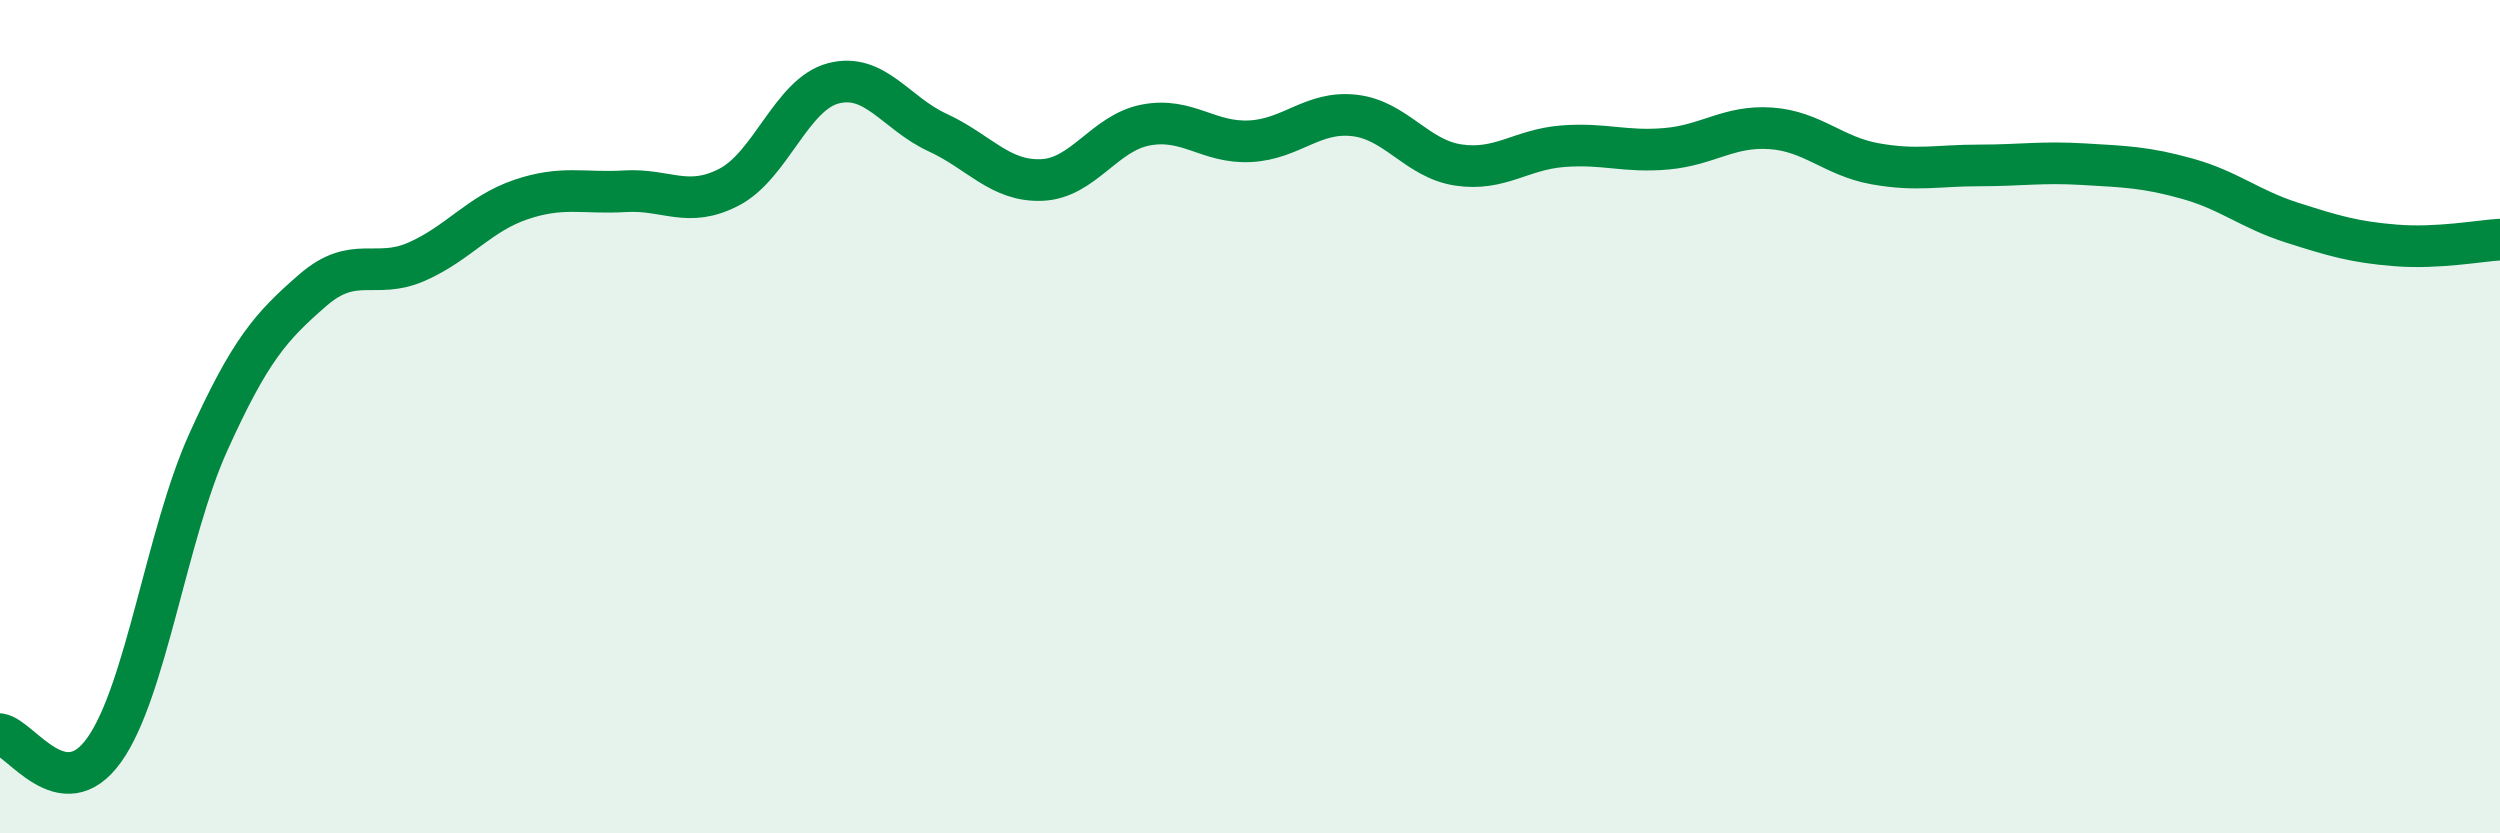
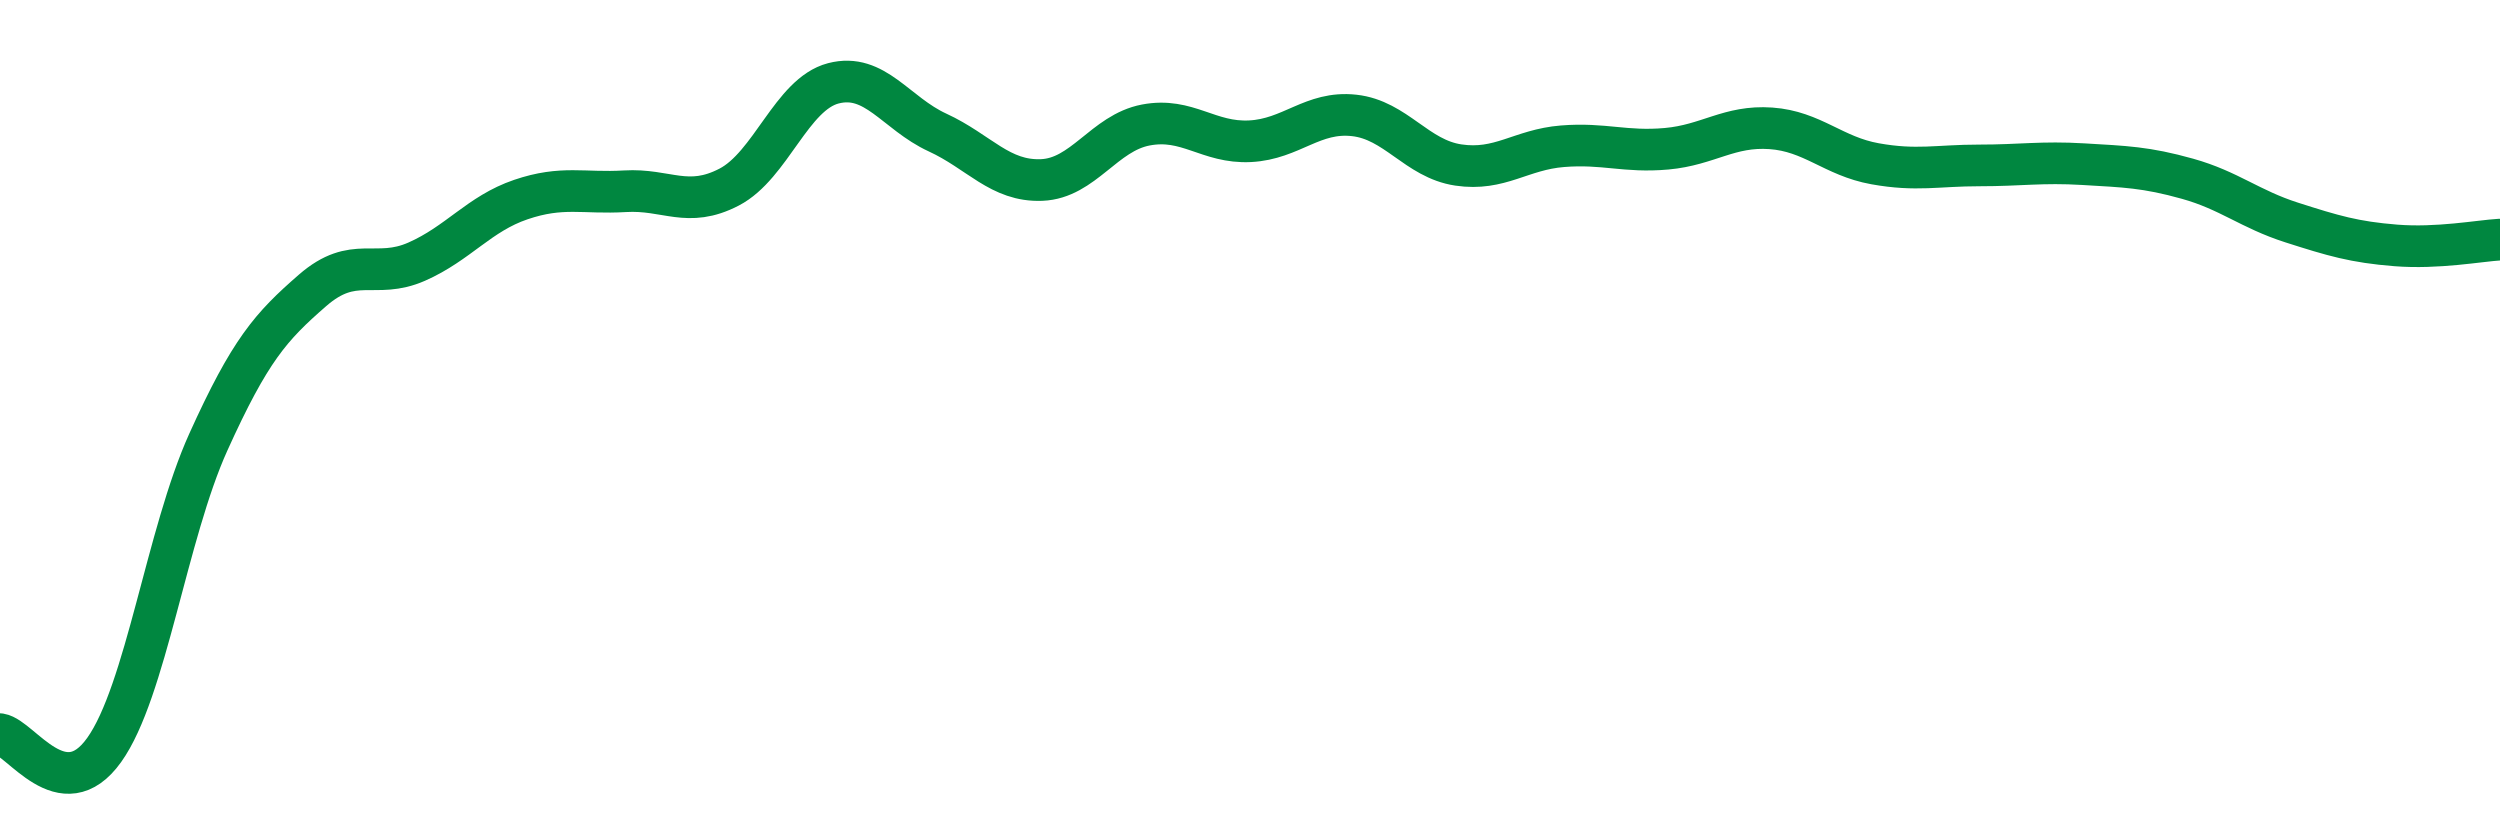
<svg xmlns="http://www.w3.org/2000/svg" width="60" height="20" viewBox="0 0 60 20">
-   <path d="M 0,17.62 C 0.5,17.7 1.5,19.4 2.5,18 C 3.5,16.6 4,12.82 5,10.61 C 6,8.4 6.5,7.84 7.5,6.97 C 8.5,6.1 9,6.72 10,6.28 C 11,5.84 11.5,5.13 12.5,4.79 C 13.5,4.45 14,4.65 15,4.59 C 16,4.53 16.5,5.01 17.5,4.49 C 18.5,3.97 19,2.26 20,2 C 21,1.74 21.5,2.72 22.5,3.18 C 23.5,3.64 24,4.36 25,4.32 C 26,4.28 26.5,3.19 27.5,3 C 28.5,2.81 29,3.44 30,3.39 C 31,3.34 31.5,2.66 32.5,2.77 C 33.5,2.88 34,3.81 35,3.96 C 36,4.11 36.5,3.59 37.5,3.51 C 38.5,3.43 39,3.66 40,3.57 C 41,3.48 41.5,3.01 42.5,3.08 C 43.5,3.15 44,3.75 45,3.93 C 46,4.11 46.5,3.97 47.5,3.97 C 48.5,3.97 49,3.88 50,3.94 C 51,4 51.5,4.01 52.5,4.29 C 53.5,4.57 54,5.02 55,5.34 C 56,5.66 56.5,5.81 57.5,5.89 C 58.5,5.97 59.5,5.78 60,5.75L60 20L0 20Z" fill="#008740" opacity="0.1" stroke-linecap="round" stroke-linejoin="round" />
  <path d="M 0,17.62 C 0.5,17.7 1.5,19.4 2.5,18 C 3.5,16.6 4,12.82 5,10.61 C 6,8.4 6.5,7.84 7.5,6.97 C 8.5,6.1 9,6.72 10,6.28 C 11,5.84 11.5,5.13 12.5,4.79 C 13.5,4.45 14,4.65 15,4.59 C 16,4.53 16.5,5.01 17.5,4.49 C 18.5,3.97 19,2.26 20,2 C 21,1.74 21.5,2.72 22.5,3.18 C 23.5,3.64 24,4.36 25,4.32 C 26,4.28 26.5,3.19 27.5,3 C 28.5,2.81 29,3.44 30,3.39 C 31,3.34 31.5,2.66 32.5,2.77 C 33.5,2.88 34,3.81 35,3.96 C 36,4.11 36.5,3.59 37.5,3.51 C 38.5,3.43 39,3.66 40,3.57 C 41,3.48 41.5,3.01 42.5,3.08 C 43.5,3.15 44,3.75 45,3.93 C 46,4.11 46.5,3.97 47.5,3.97 C 48.5,3.97 49,3.88 50,3.94 C 51,4 51.5,4.01 52.5,4.29 C 53.5,4.57 54,5.02 55,5.34 C 56,5.66 56.5,5.81 57.5,5.89 C 58.5,5.97 59.5,5.78 60,5.75" stroke="#008740" stroke-width="1" fill="none" stroke-linecap="round" stroke-linejoin="round" />
</svg>